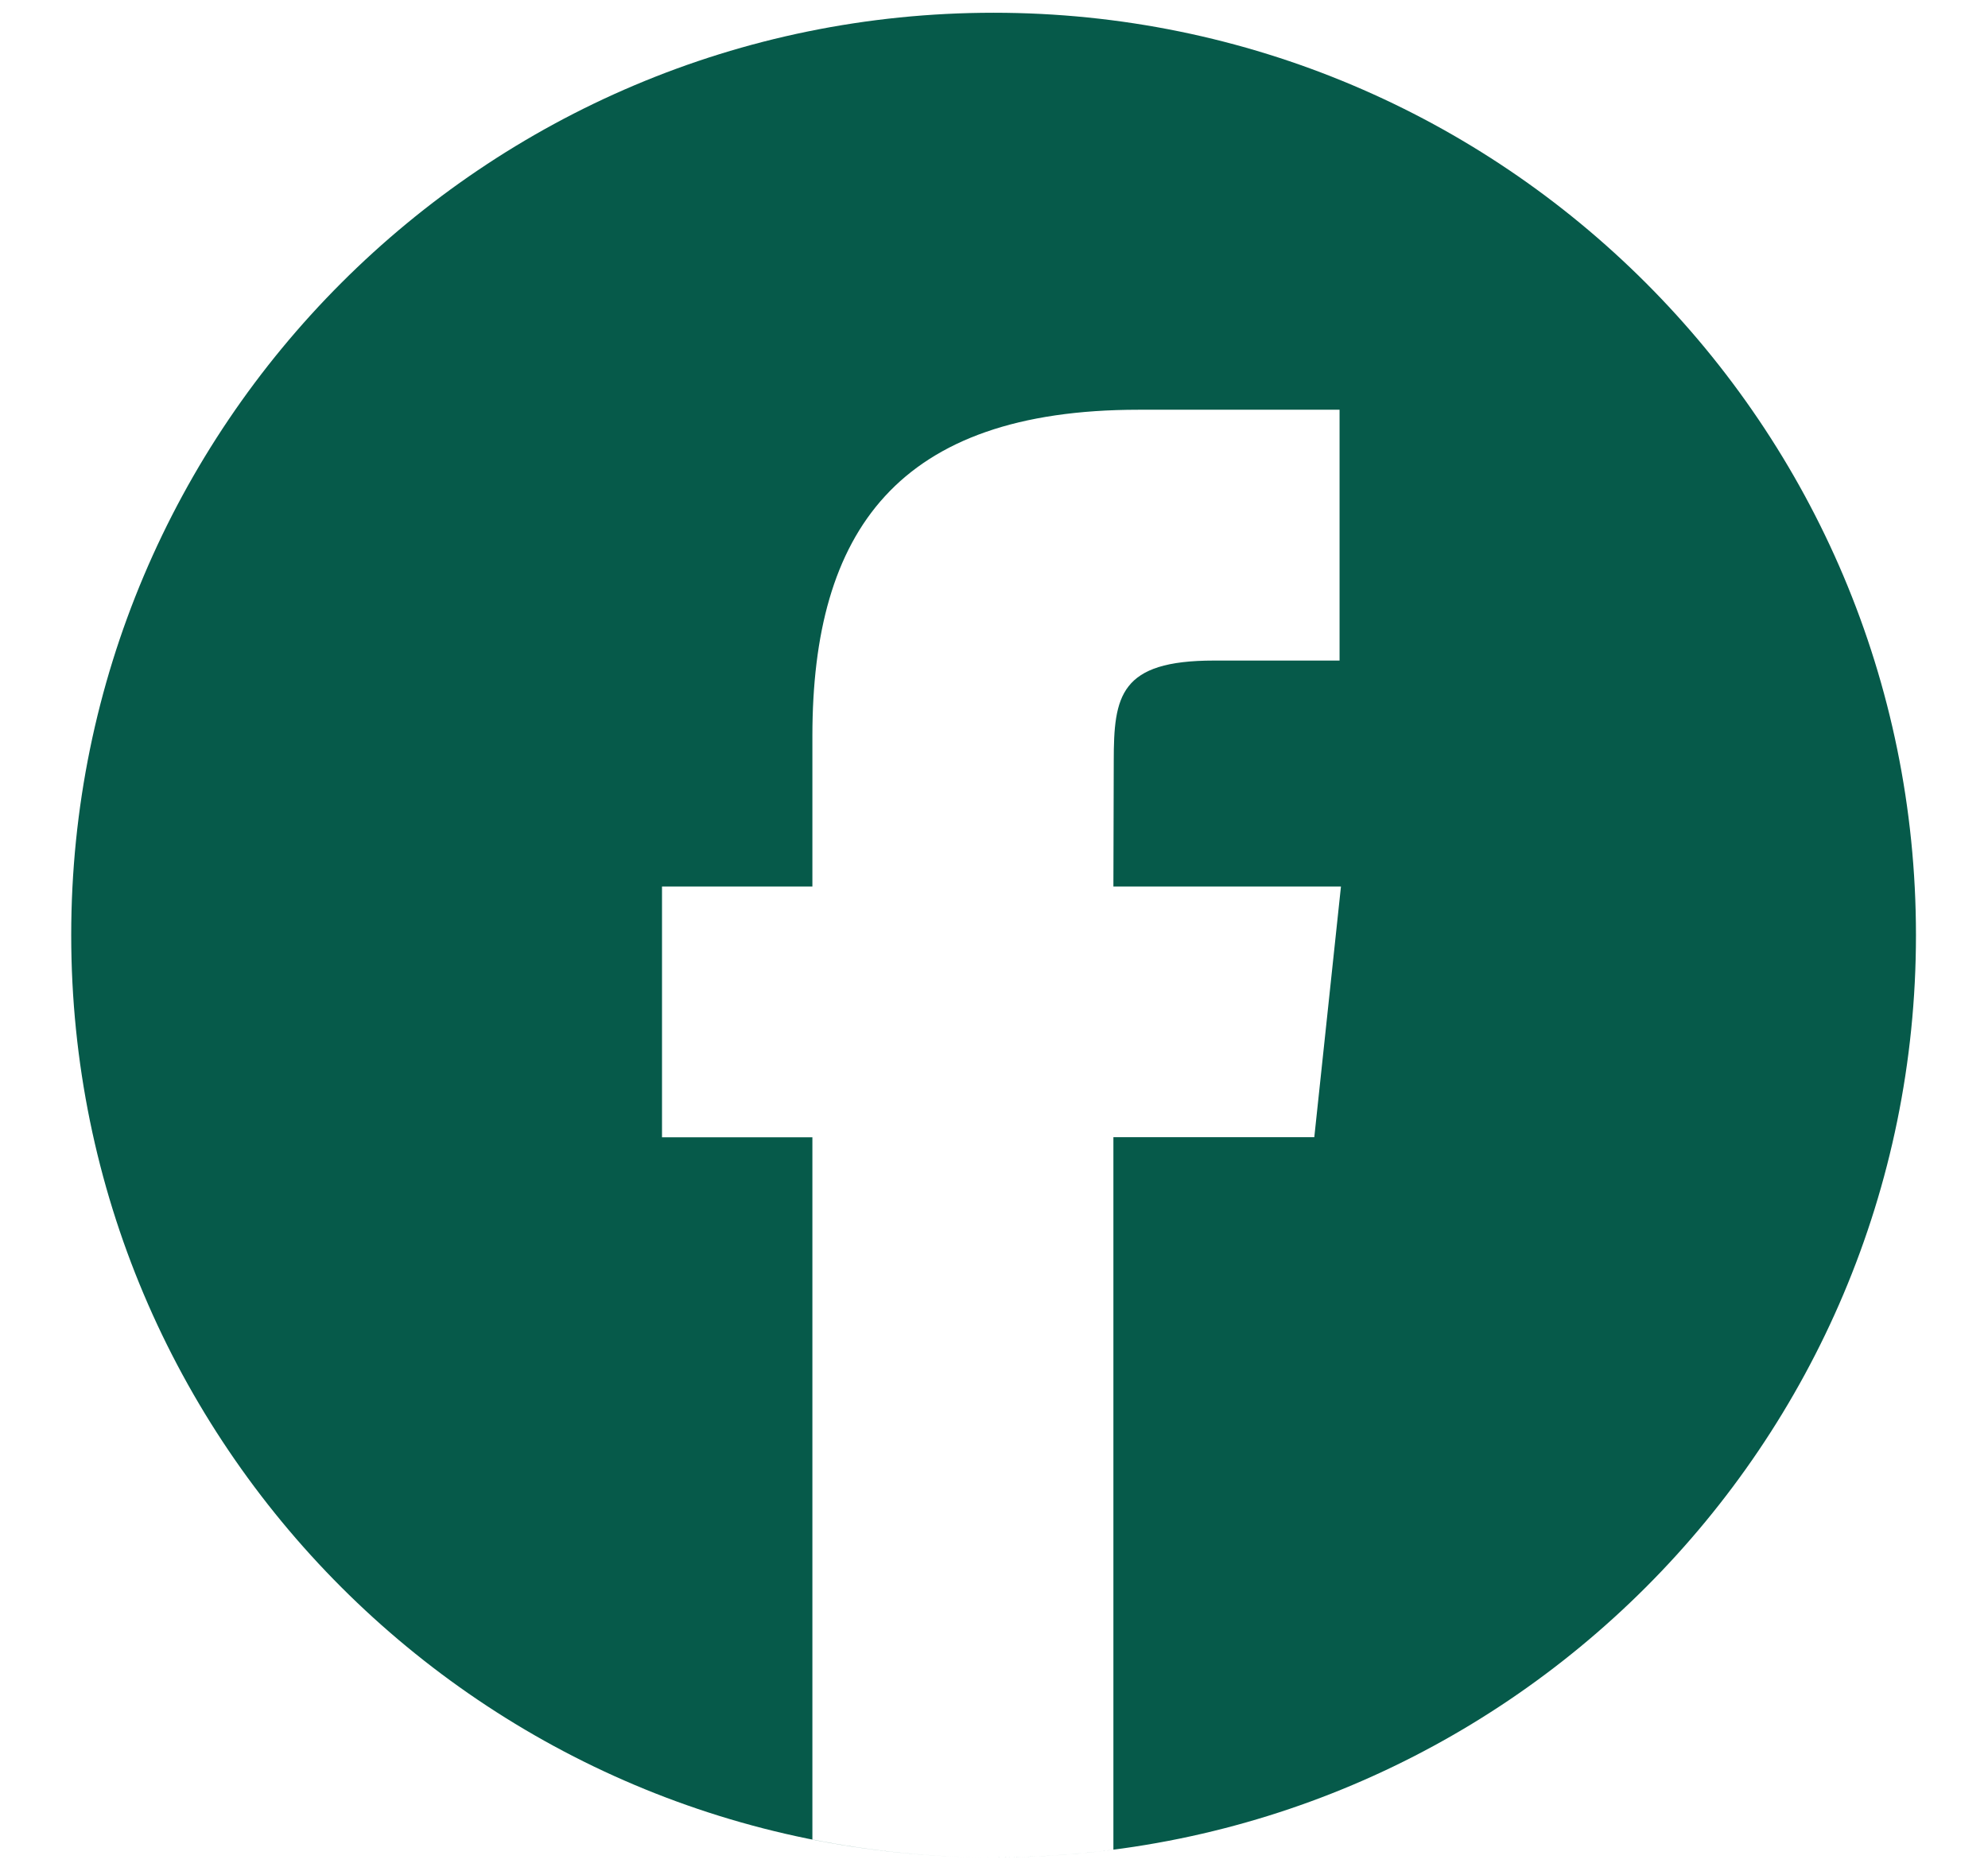
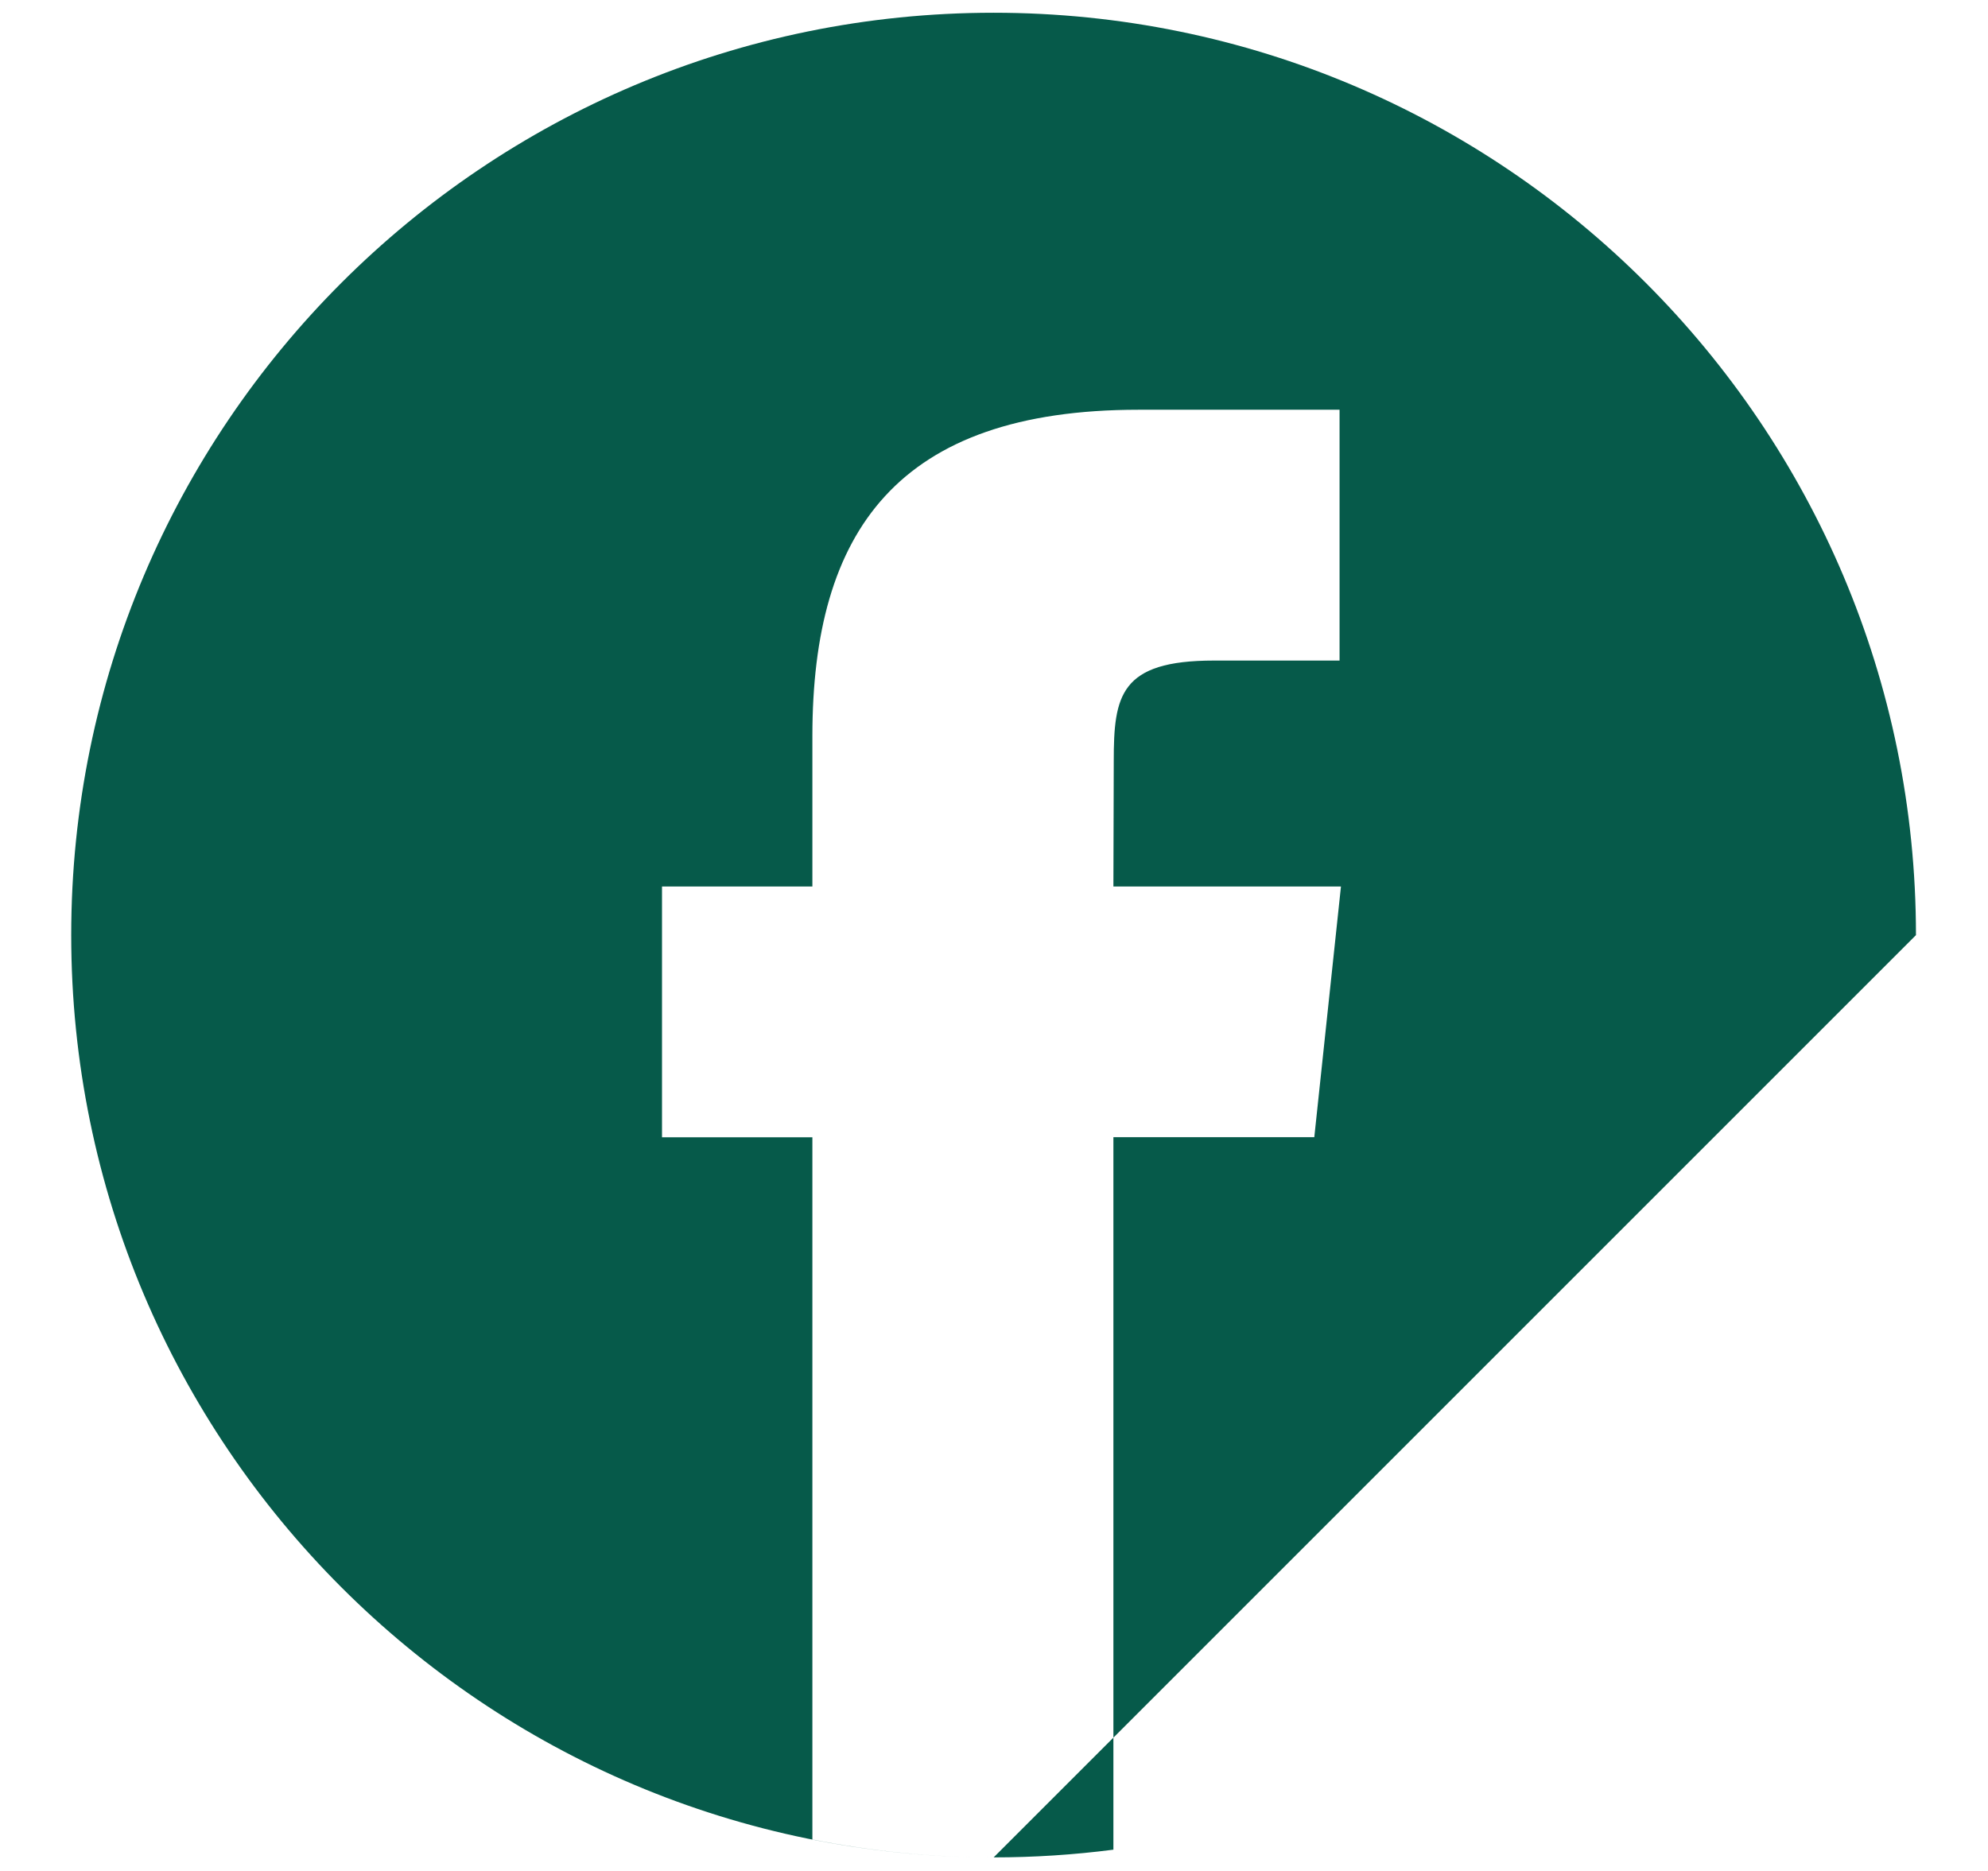
<svg xmlns="http://www.w3.org/2000/svg" width="17" height="16" viewBox="0 0 17 16" fill="none">
  <g id="Group 1">
-     <path id="Subtract" fill-rule="evenodd" clip-rule="evenodd" d="M16.384 7.997C16.384 3.64 12.853 0.109 8.497 0.109C4.14 0.109 0.609 3.64 0.609 7.997C0.609 12.353 4.14 15.884 8.497 15.884C12.853 15.884 16.384 12.353 16.384 7.997ZM8.497 15.884C7.966 15.884 7.448 15.831 6.947 15.731V9.726H5.661V7.581H6.947V6.294C6.947 4.545 7.673 3.504 9.737 3.504H11.455V5.649H10.381C9.577 5.649 9.524 5.949 9.524 6.508L9.521 7.581H11.467L11.239 9.725H9.521V15.818C9.182 15.862 8.839 15.884 8.497 15.884Z" fill="#065A4A" />
+     <path id="Subtract" fill-rule="evenodd" clip-rule="evenodd" d="M16.384 7.997C16.384 3.64 12.853 0.109 8.497 0.109C4.14 0.109 0.609 3.64 0.609 7.997C0.609 12.353 4.14 15.884 8.497 15.884ZM8.497 15.884C7.966 15.884 7.448 15.831 6.947 15.731V9.726H5.661V7.581H6.947V6.294C6.947 4.545 7.673 3.504 9.737 3.504H11.455V5.649H10.381C9.577 5.649 9.524 5.949 9.524 6.508L9.521 7.581H11.467L11.239 9.725H9.521V15.818C9.182 15.862 8.839 15.884 8.497 15.884Z" fill="#065A4A" />
  </g>
</svg>